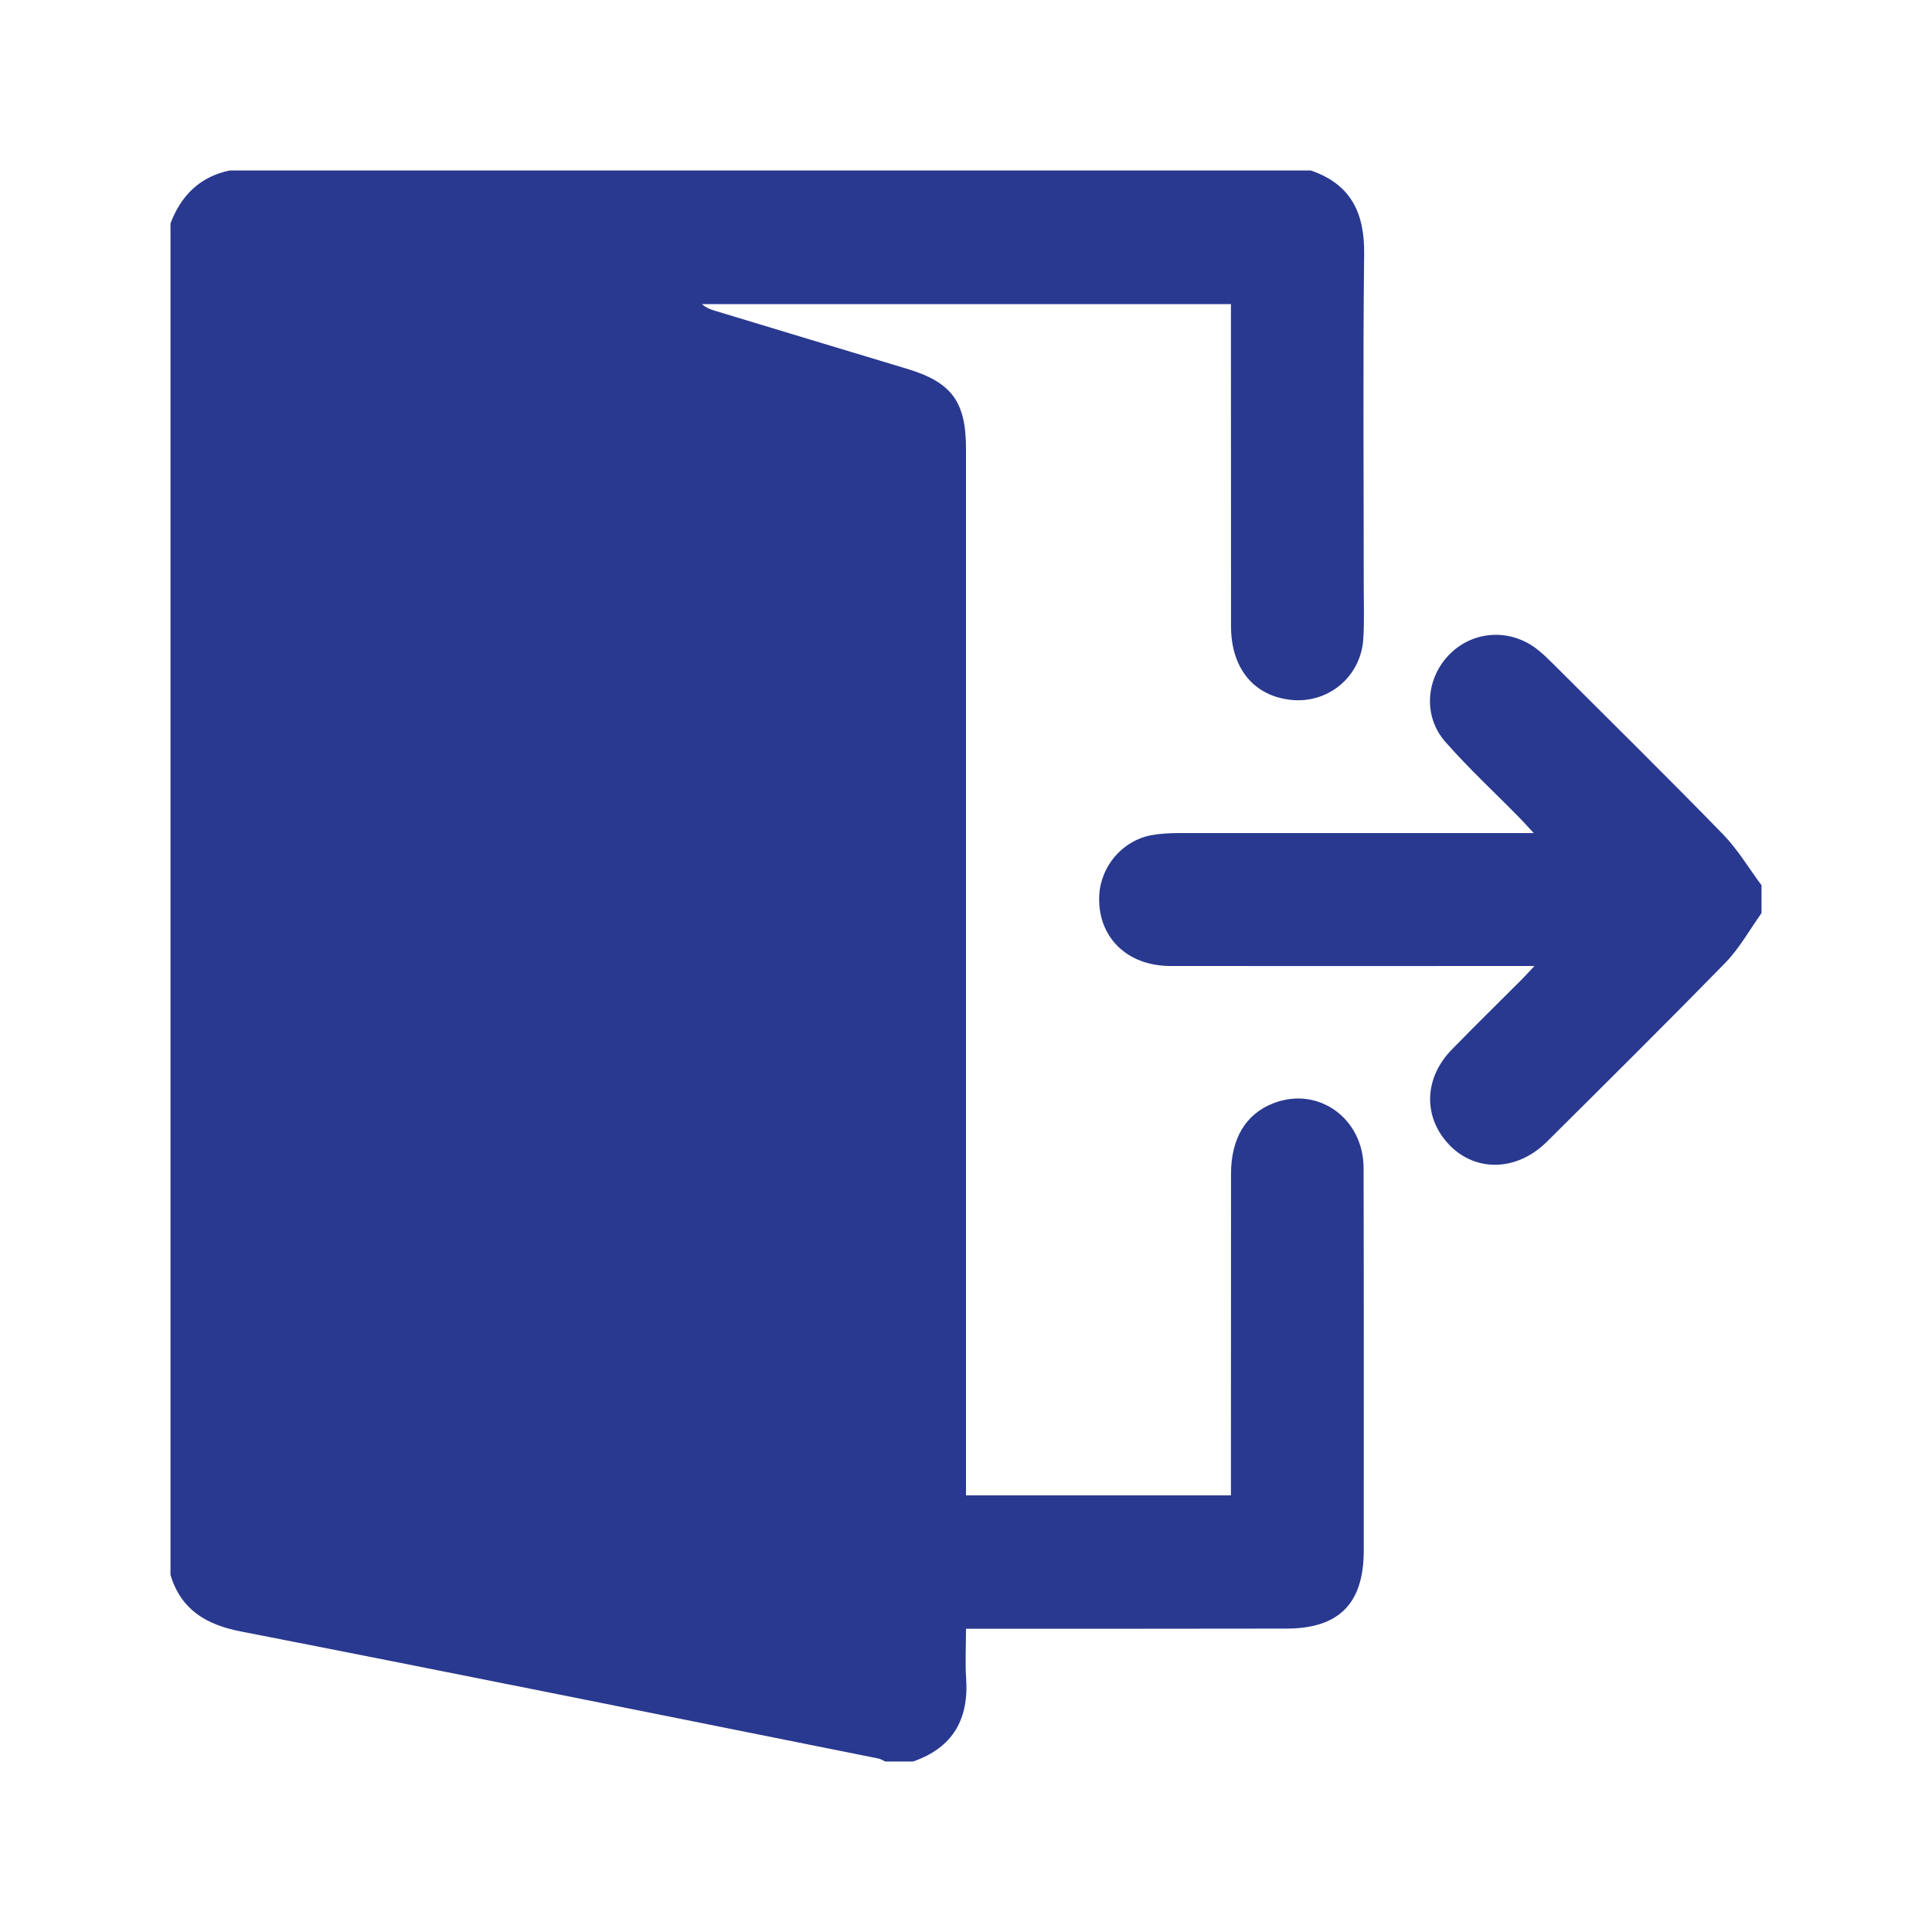
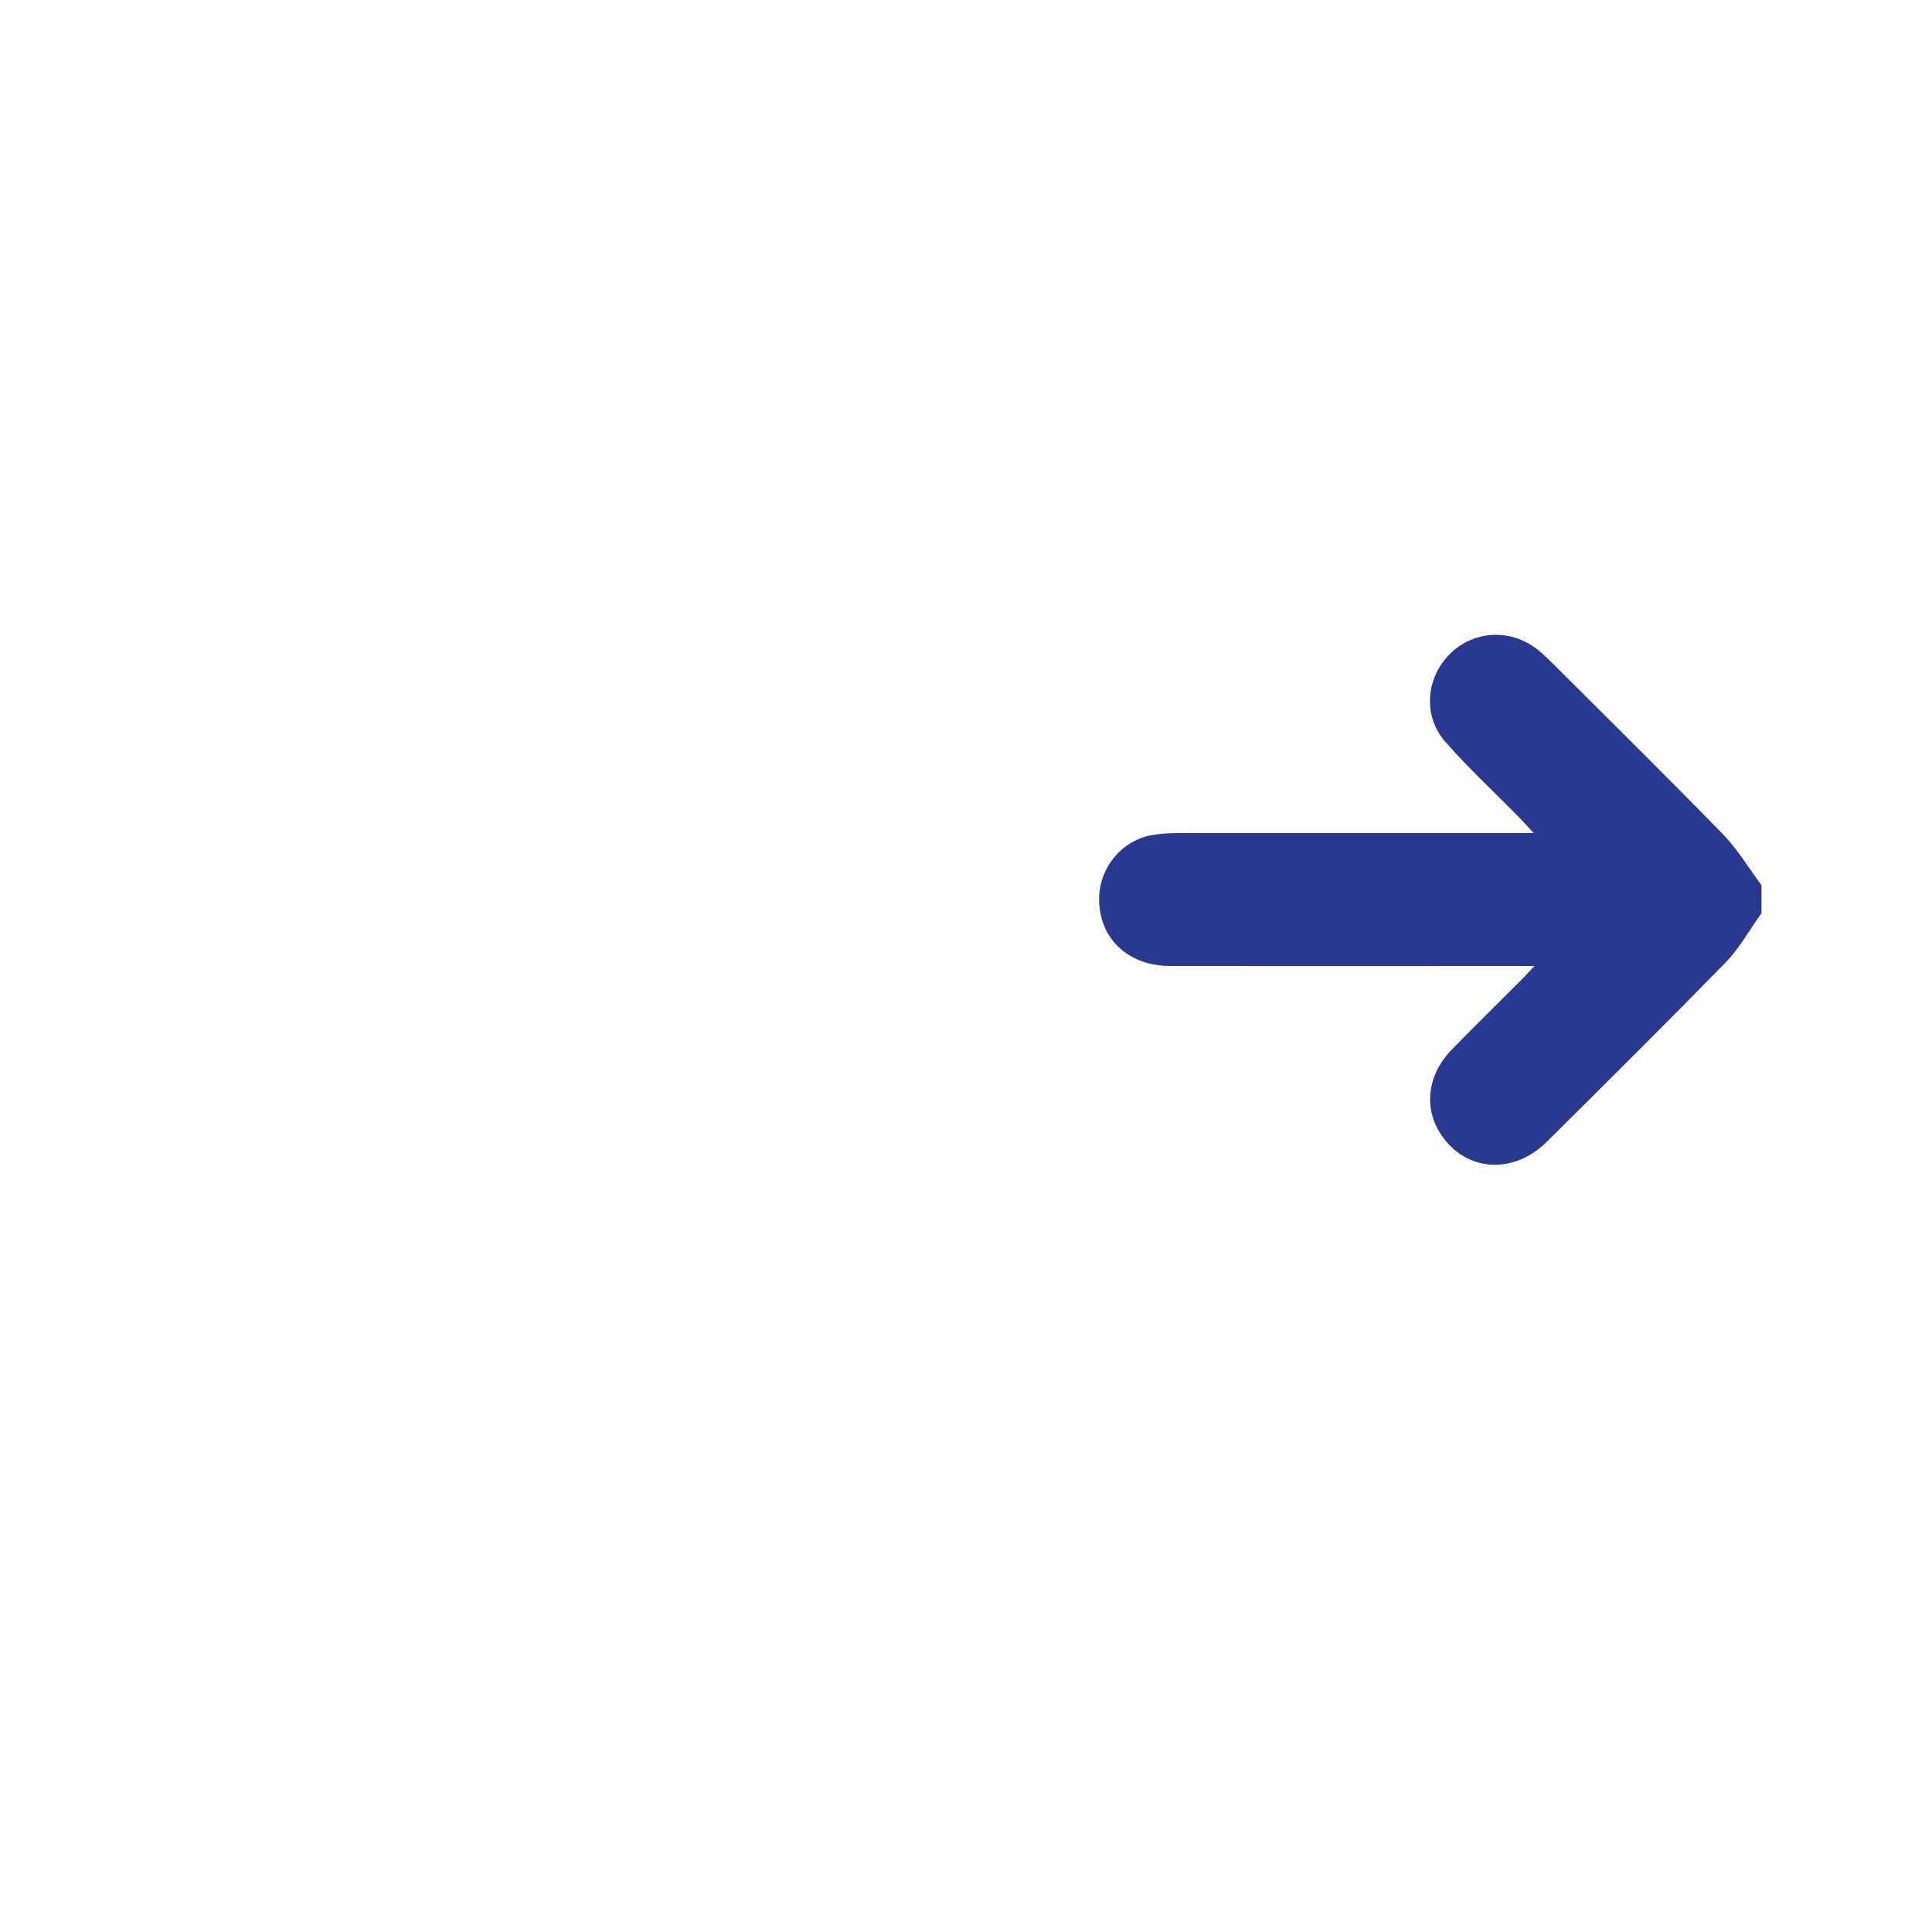
<svg xmlns="http://www.w3.org/2000/svg" width="24" height="24" viewBox="0 0 24 24" fill="none">
-   <path d="M2.118 19.566C2.118 13.969 2.118 8.371 2.118 2.775C2.249 2.429 2.482 2.196 2.851 2.118C7.329 2.118 11.808 2.118 16.284 2.118C16.783 2.289 16.953 2.647 16.946 3.16C16.93 4.536 16.941 5.913 16.941 7.291C16.941 7.501 16.949 7.714 16.936 7.927C16.91 8.416 16.479 8.763 15.996 8.689C15.556 8.623 15.292 8.286 15.292 7.775C15.291 6.52 15.291 5.266 15.291 4.011C15.291 3.937 15.291 3.862 15.291 3.778C13.084 3.778 10.902 3.778 8.72 3.778C8.771 3.825 8.829 3.845 8.887 3.862C9.68 4.103 10.474 4.342 11.266 4.581C11.823 4.749 12 4.989 12 5.576C12 9.828 12 14.081 12 18.332C12 18.413 12 18.494 12 18.576C13.11 18.576 14.192 18.576 15.291 18.576C15.291 18.484 15.291 18.408 15.291 18.331C15.291 17.084 15.291 15.835 15.292 14.587C15.292 14.141 15.475 13.839 15.818 13.705C16.373 13.489 16.939 13.89 16.939 14.513C16.943 16.096 16.941 17.679 16.941 19.261C16.941 19.92 16.634 20.231 15.977 20.231C14.729 20.233 13.481 20.233 12.232 20.233C12.158 20.233 12.084 20.233 12 20.233C12 20.455 11.989 20.649 12.001 20.84C12.039 21.352 11.84 21.709 11.343 21.882C11.228 21.882 11.112 21.882 10.997 21.882C10.969 21.869 10.941 21.851 10.912 21.845C8.271 21.316 5.632 20.782 2.989 20.266C2.56 20.182 2.25 19.997 2.118 19.566Z" fill="#293990" />
  <path fill-rule="evenodd" clip-rule="evenodd" d="M21.882 11.343C21.735 11.55 21.61 11.776 21.436 11.957C20.703 12.707 19.96 13.444 19.216 14.183C18.809 14.587 18.239 14.559 17.924 14.127C17.68 13.793 17.719 13.363 18.032 13.041C18.319 12.746 18.614 12.458 18.905 12.166C18.948 12.123 18.99 12.076 19.061 12C18.957 12 18.888 12 18.821 12C17.393 12 15.966 12.002 14.538 12C13.995 11.999 13.632 11.635 13.655 11.126C13.672 10.764 13.939 10.447 14.293 10.377C14.407 10.355 14.524 10.349 14.64 10.349C16.028 10.348 17.418 10.349 18.806 10.349C18.874 10.349 18.941 10.349 19.053 10.349C18.972 10.263 18.924 10.207 18.871 10.154C18.564 9.841 18.243 9.544 17.955 9.216C17.67 8.893 17.713 8.413 18.019 8.116C18.317 7.826 18.778 7.808 19.107 8.075C19.172 8.126 19.232 8.186 19.291 8.244C19.996 8.949 20.707 9.648 21.402 10.362C21.585 10.55 21.724 10.784 21.882 10.997C21.882 11.112 21.882 11.229 21.882 11.343Z" fill="#293990" />
</svg>